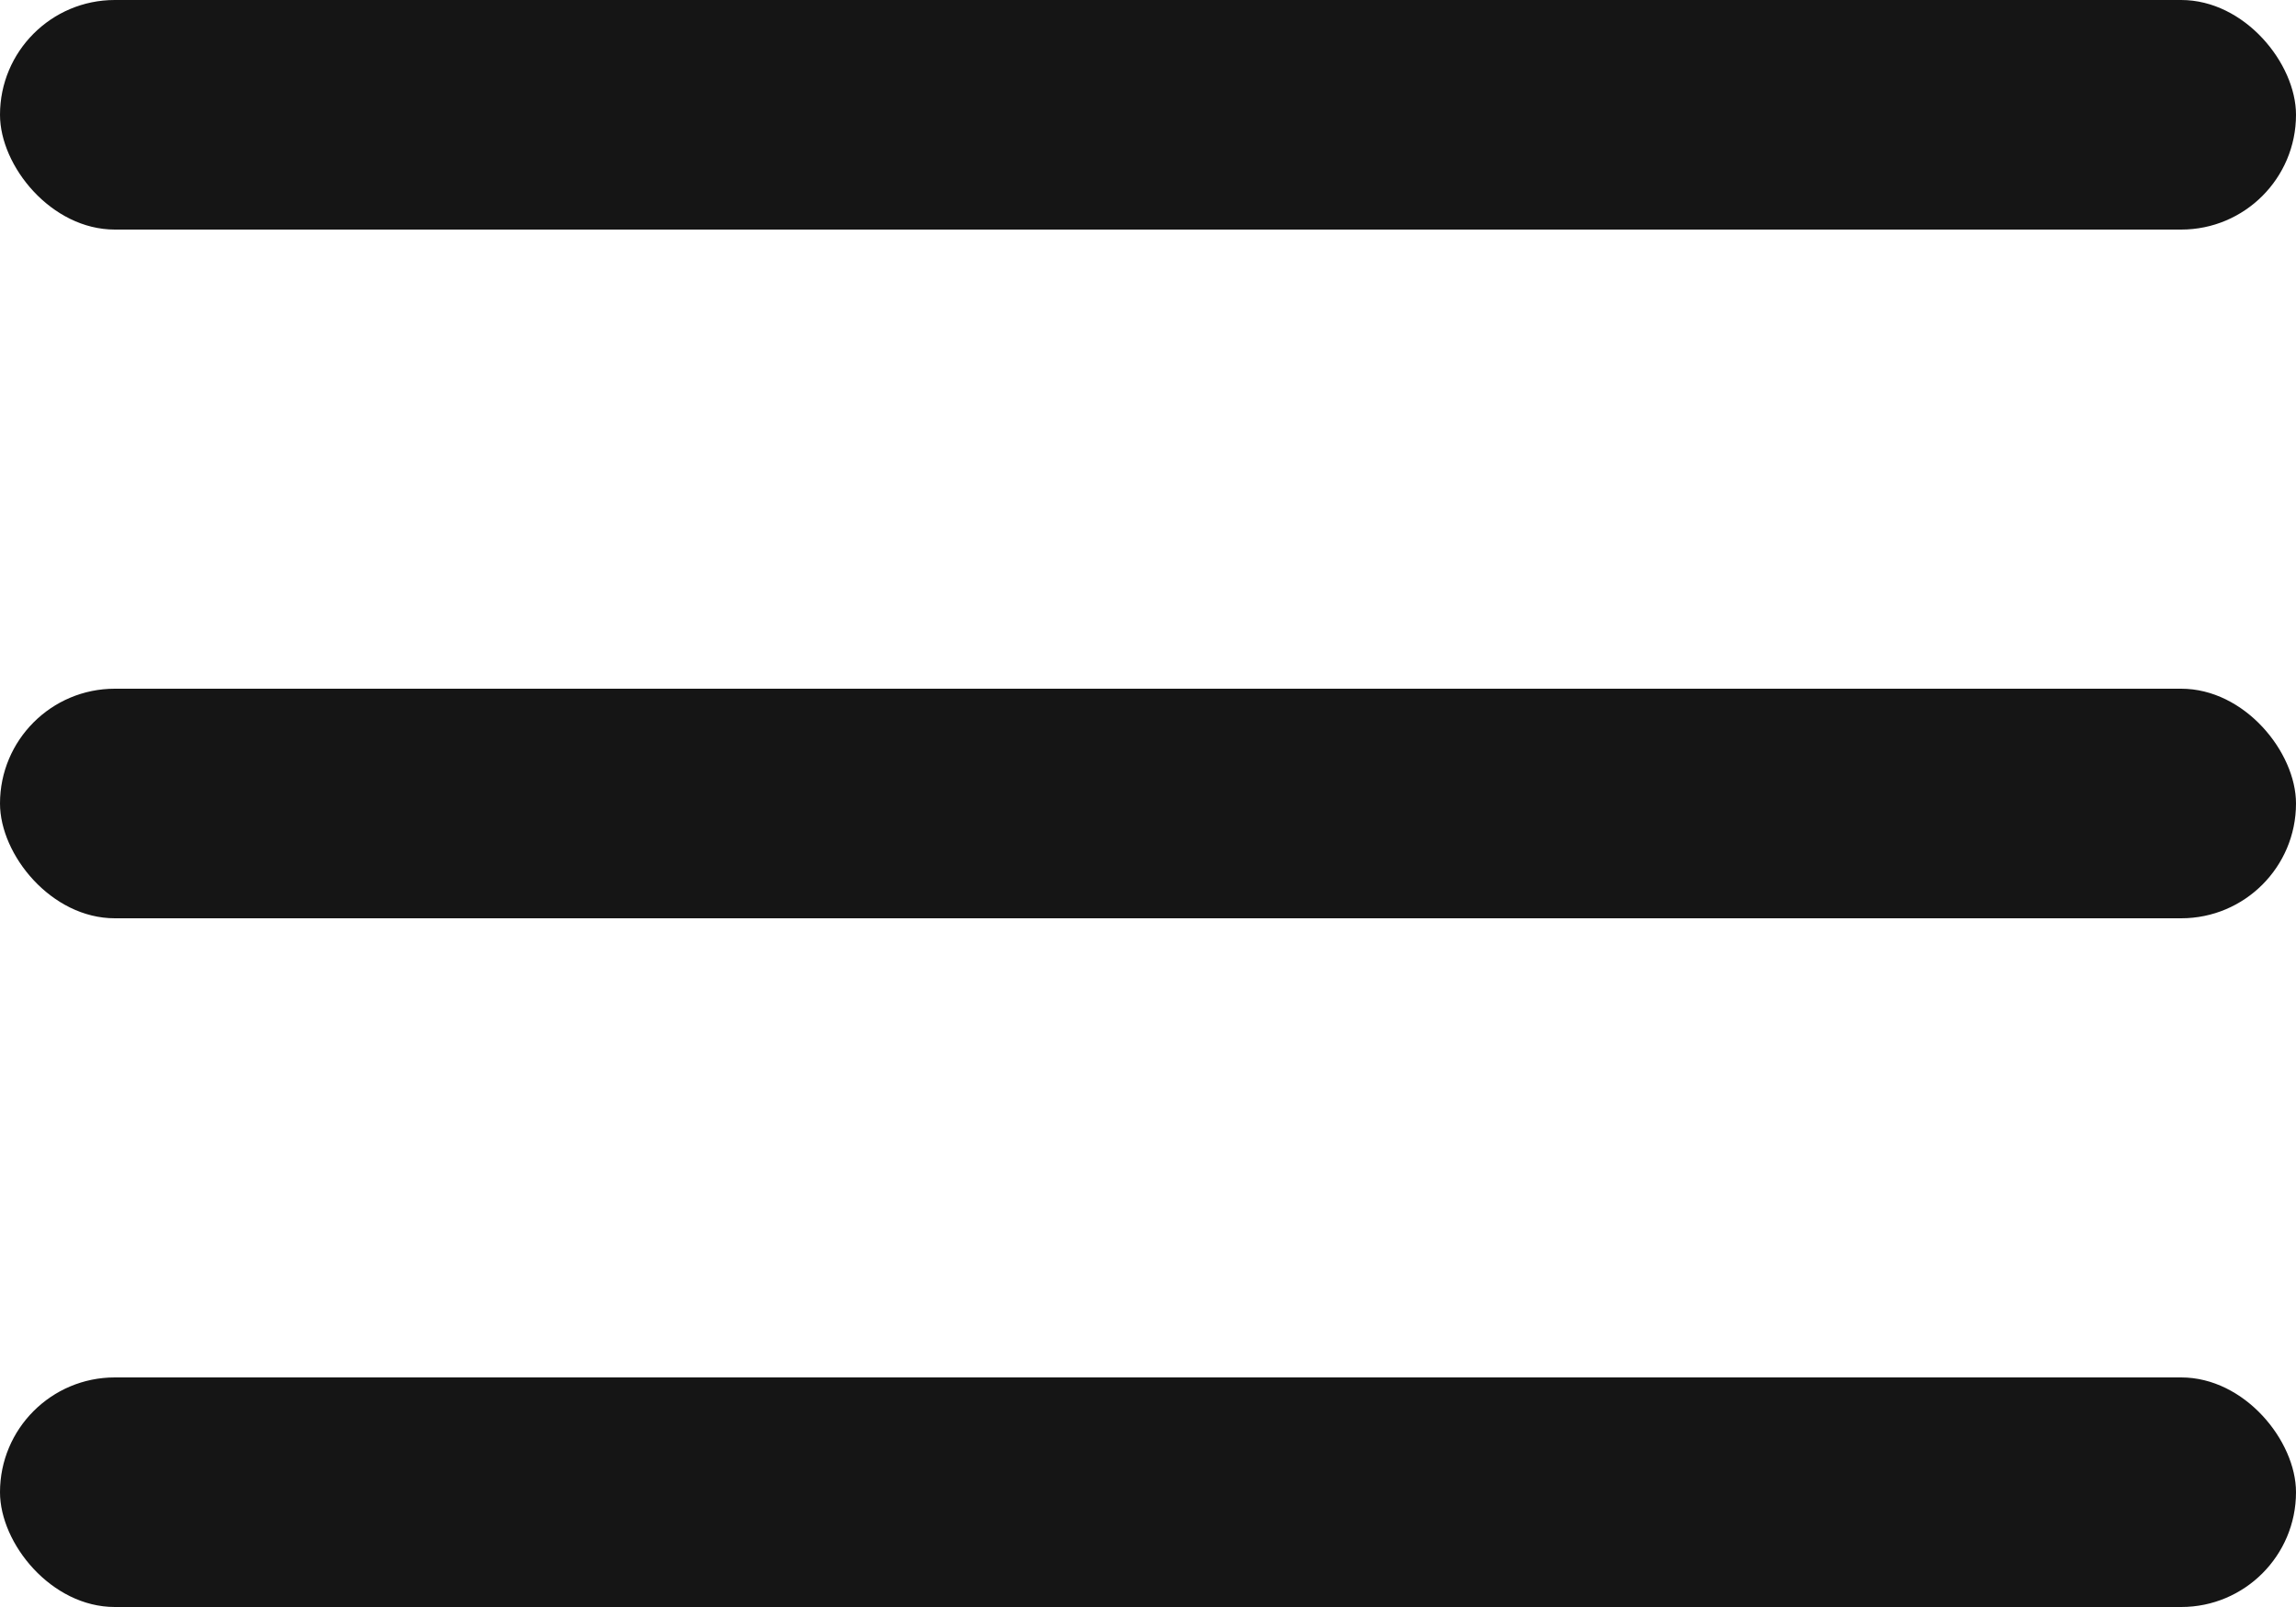
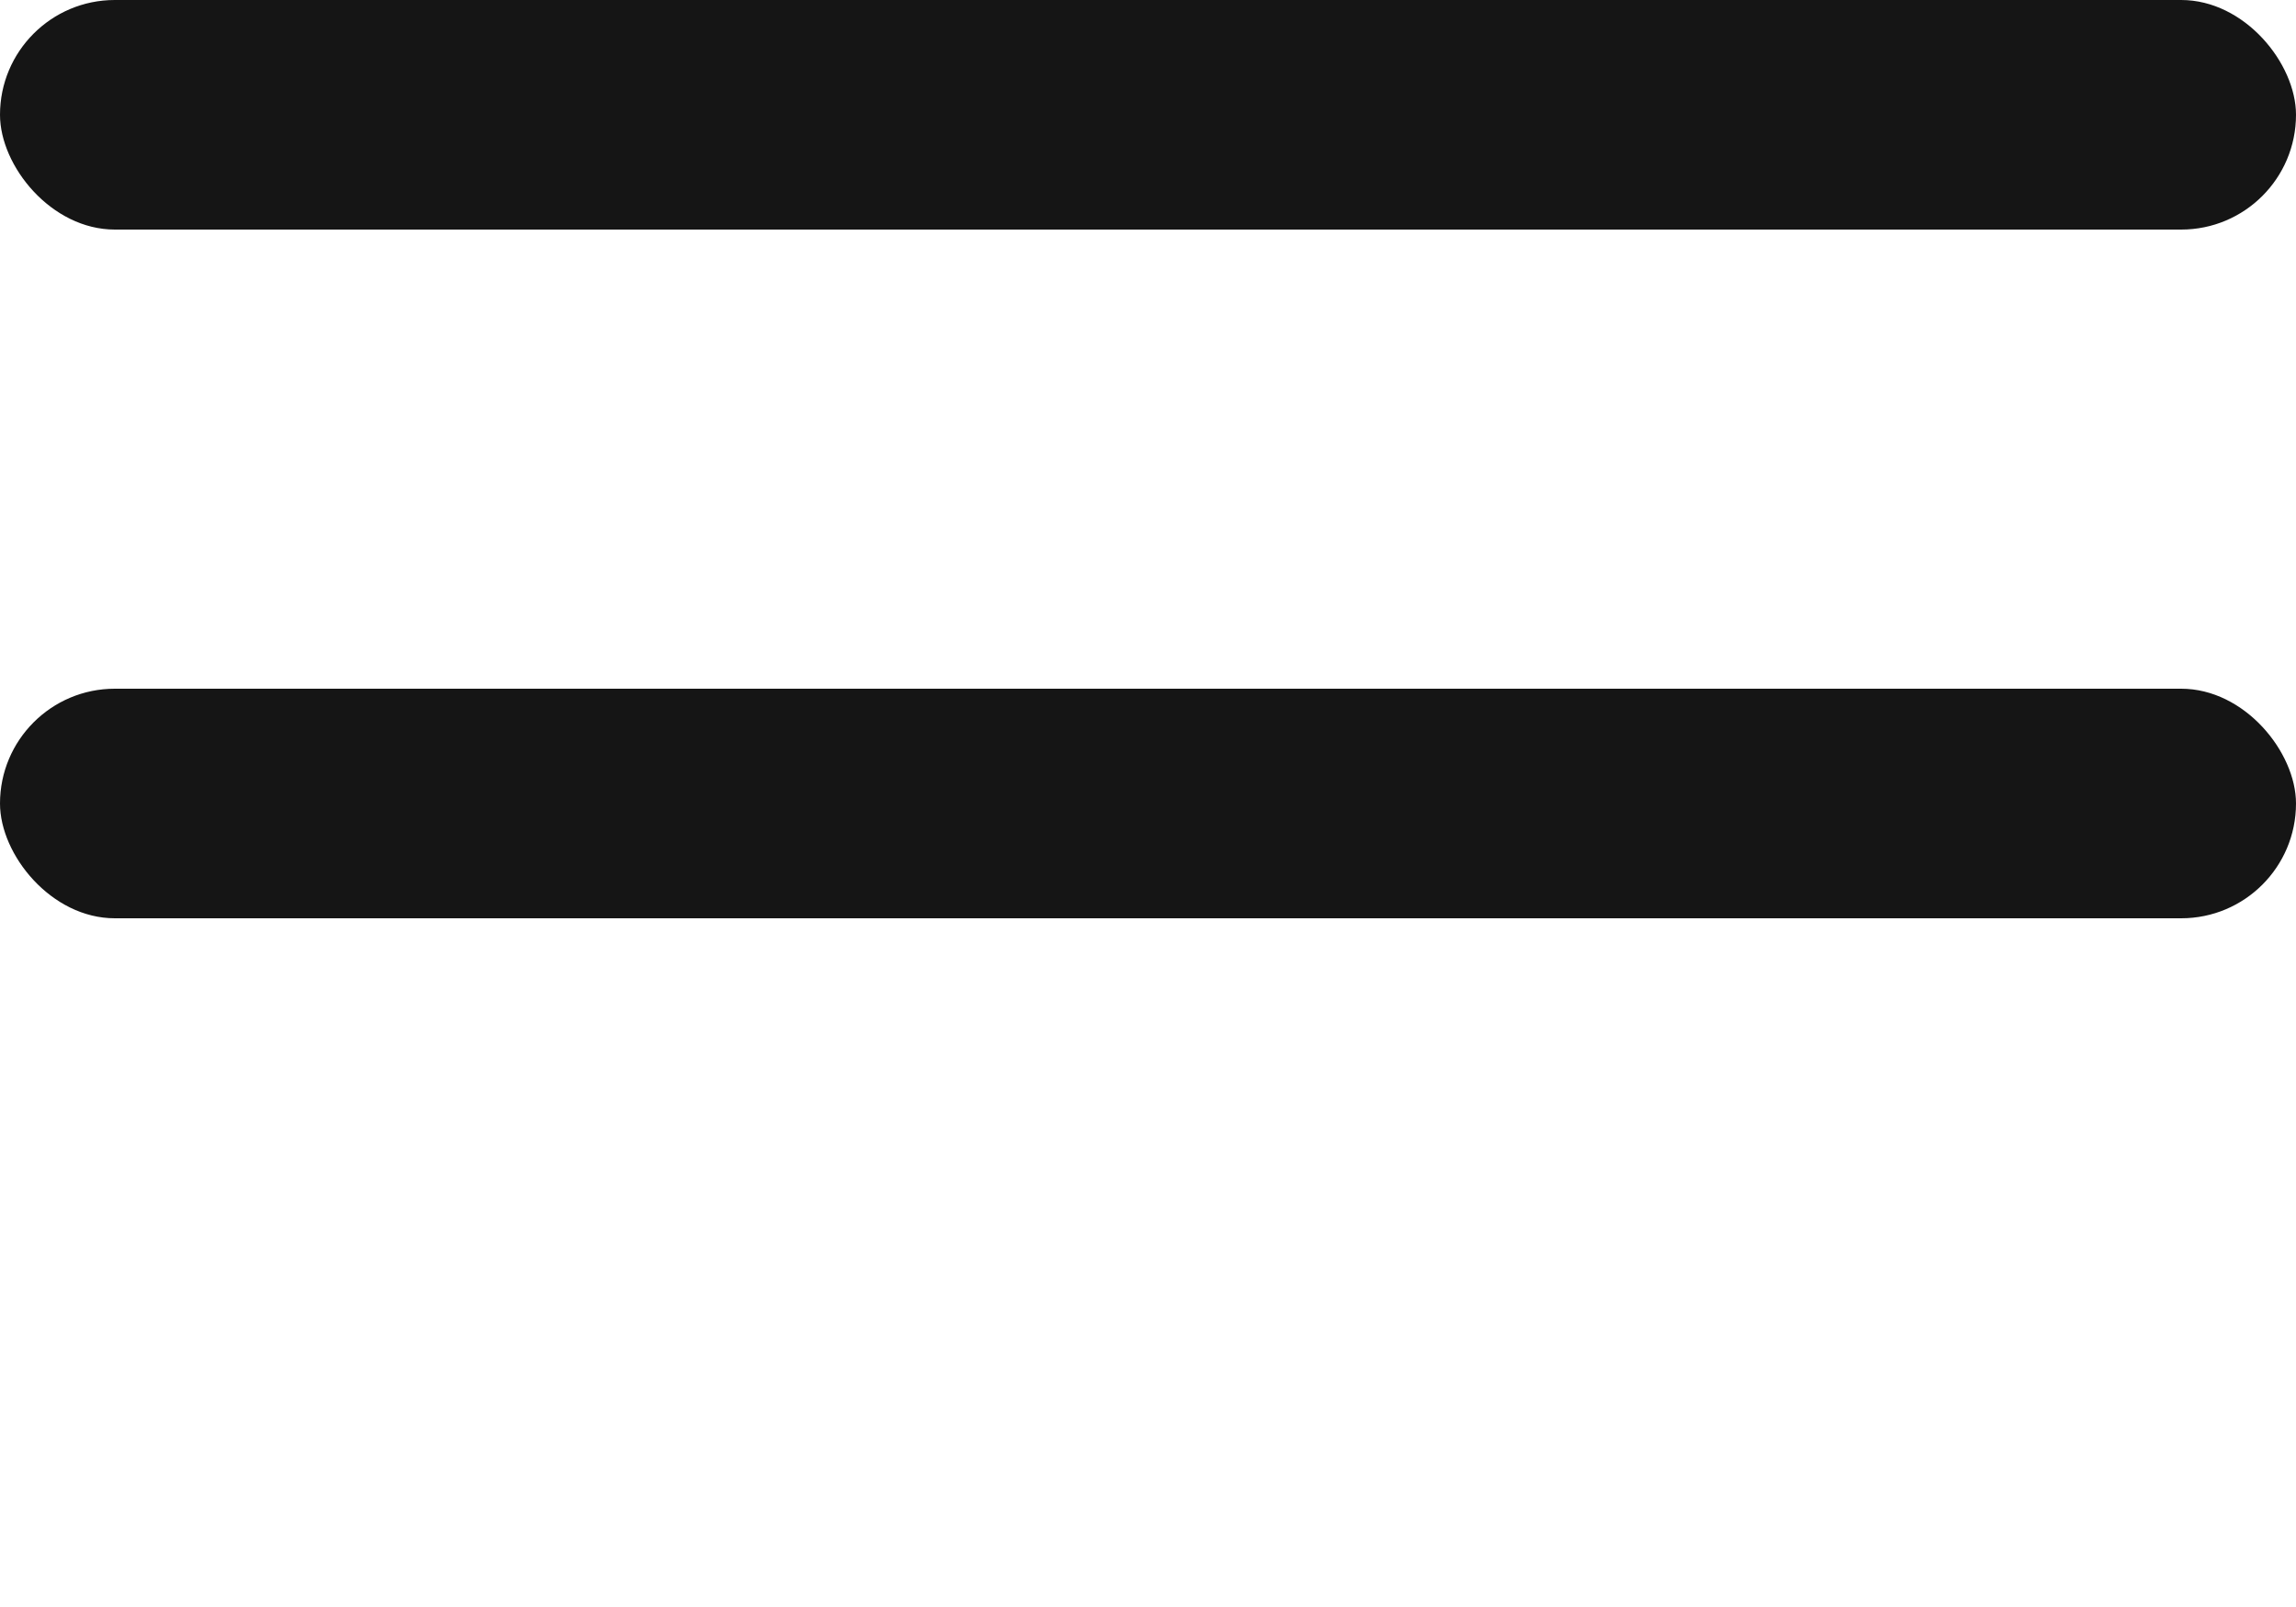
<svg xmlns="http://www.w3.org/2000/svg" width="20" height="14" viewBox="0 0 20 14" fill="none">
  <rect width="20" height="2" rx="1" fill="#151515" />
  <rect y="6" width="20" height="2" rx="1" fill="#151515" />
-   <rect y="12" width="20" height="2" rx="1" fill="#151515" />
</svg>